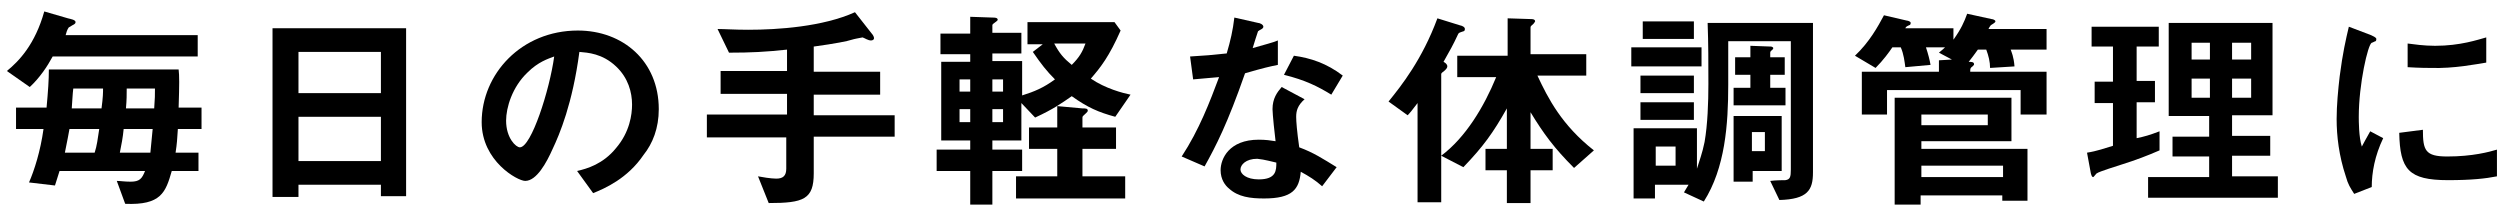
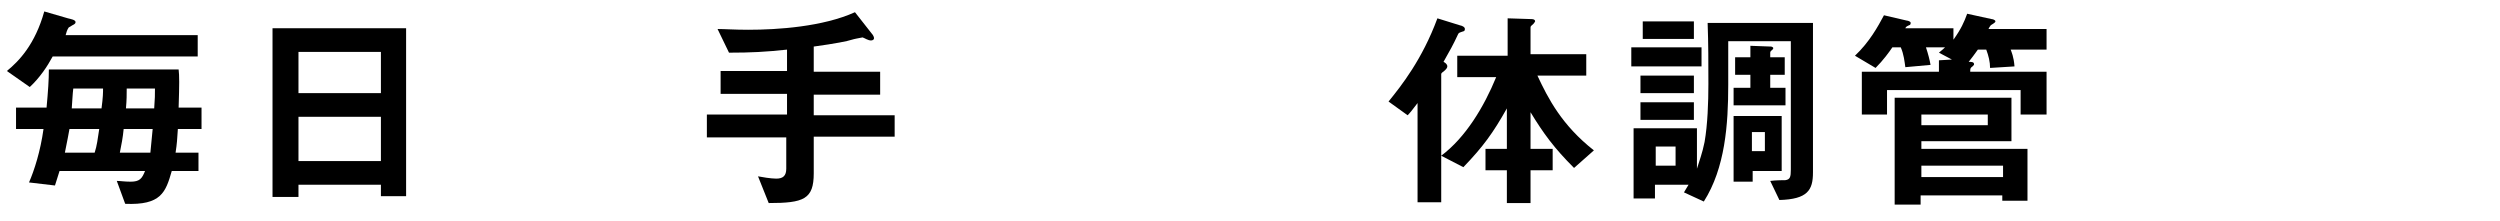
<svg xmlns="http://www.w3.org/2000/svg" enable-background="new 0 0 327.5 29" viewBox="0 0 327.5 29">
  <path d="m26.4 16.9v-2.8h-3c.1-3.1.1-4.2 0-5h-17c0 1.4-.1 2.8-.3 5h-4v2.8h3.6c-.4 2.9-1.2 5.4-1.9 7l3.4.4c.2-.6.4-1.3.6-1.9h11.2c-.4 1-.7 1.4-1.9 1.4-.8 0-1.3-.1-1.8-.1l1.1 3c4.7.2 5.3-1.5 6.1-4.3h3.5v-2.4h-3c.2-1.3.2-1.7.3-3.1zm-6.1-5.3c0 .8 0 1.3-.1 2.6h-3.7c.1-1.1.1-1.8.1-2.6zm-6.8 0c0 .5 0 1.1-.2 2.6h-3.9c.1-1.3.1-1.8.2-2.6zm6.5 5.3c-.1.9-.2 2-.3 3.1h-4c.2-1 .4-2 .5-3.1zm-7 0c-.2 1.3-.3 2.2-.6 3.1h-3.9c.3-1.5.5-2.5.6-3.1zm12.9-9.5v-2.8h-17.3c.1-.4.2-.7.4-1 0 0 .5-.3.5-.3.2-.1.4-.2.4-.4 0-.3-.6-.4-1-.5l-3.1-.9c-1.2 4.3-3.3 6.5-4.9 7.8l3 2.1c1.3-1.2 2.3-2.7 3-4z" />
  <path d="m53.2 25.6v-21.9h-17.5v22.1h3.4v-1.6h10.8v1.5h3.3zm-3.3-13.4h-10.8v-5.4h10.8zm0 8.9h-10.8v-5.8h10.8z" />
-   <path d="m86.3 14.3c0-6.3-4.7-10.3-10.6-10.3-7.4 0-12.6 5.7-12.6 12 0 5.1 4.7 7.7 5.7 7.7 1.5 0 2.8-2.4 3.6-4.2.9-1.9 2.6-5.9 3.5-12.7 1.1.1 3 .2 4.8 1.9 1.6 1.5 2.1 3.4 2.1 5 0 1.3-.3 3.6-2.1 5.7-1.7 2.1-3.8 2.7-5.1 3l2.1 2.9c1.5-.6 4.5-1.9 6.6-5 1.2-1.5 2-3.5 2-6zm-13.7-6.9c-.6 4.4-3 11.9-4.5 11.9-.5 0-1.8-1.2-1.8-3.5 0-1.7.8-4.4 2.8-6.3 1.4-1.4 2.7-1.8 3.5-2.1z" />
  <path d="m117.2 18.1v-3h-10.6v-2.7h8.7v-3h-8.7v-3.3c2.9-.4 4.4-.7 5-.9.3-.1.9-.2 1.4-.3.3.1.7.4 1.1.4.2 0 .4-.1.4-.3s-.2-.5-.3-.6l-2.2-2.8c-4.2 1.9-10.1 2.3-14 2.3-1.8 0-3-.1-4-.1l1.5 3.1c2.9 0 4.8-.1 7.6-.4v2.8h-8.7v3h8.7v2.7h-10.5v3h10.4v4.1c0 .9-.4 1.3-1.3 1.3-.7 0-1.9-.2-2.4-.3l1.4 3.5c4.6 0 5.9-.5 5.9-3.9v-4.8h10.6z" />
-   <path d="m148.1 12.4c-1-.2-3.3-.8-5.2-2.1 1.3-1.5 2.4-2.9 3.9-6.3l-.8-1.1h-11.4v2.9h2l-1.3 1c1.1 1.6 1.8 2.5 2.9 3.6-1.5 1.1-2.7 1.6-4.3 2.1v-4.5h-3.9v-1h3.8v-2.7h-3.8v-1c0-.1.1-.2.4-.4.1-.1.3-.2.3-.3 0-.3-.4-.3-.7-.3l-2.9-.1v2.2h-3.9v2.7h3.9v1h-3.8v10.3h3.8v1.2h-4.4v2.8h4.4v4.4h2.9v-4.4h3.9v-2.8h-3.9v-1.2h3.8v-4.9l1.8 1.9c2.4-1.1 3.5-1.9 4.8-2.8 2.1 1.5 3.5 2.1 5.7 2.7zm-16.6-.4h-1.5v-1.6h1.4v1.6zm0 4h-1.5v-1.7h1.4v1.7zm-4.4-4h-1.4v-1.6h1.4zm0 4h-1.4v-1.7h1.4zm20.3 10v-2.9h-5.6v-3.6h4.4v-2.8h-4.4v-1.3c0-.2.1-.2.5-.6.1-.1.2-.2.2-.3 0-.3-.3-.3-.7-.3l-3.3-.3v2.8h-3.7v2.8h3.7v3.6h-5.4v2.9zm-5.2-20.3c-.4 1.1-.8 1.8-1.8 2.8-1.1-.9-1.6-1.5-2.3-2.8z" />
-   <path d="m175.1 21.9c-1.8-1.1-3-1.9-4.9-2.6-.3-2.1-.4-3.4-.4-4 0-.8.2-1.5 1.1-2.3l-3-1.6c-.6.7-1.2 1.5-1.2 2.9 0 .6.3 3.5.4 4.2-.6-.1-1.3-.2-2.2-.2-3.9 0-5 2.5-5 4 0 1.2.6 2 1.1 2.4 1.2 1.1 2.8 1.3 4.6 1.3 3.7 0 4.6-1.2 4.8-3.5 1.1.6 1.9 1.1 2.8 1.9zm-7.9-.6c0 1 0 2.2-2.3 2.2-1.6 0-2.4-.7-2.4-1.3s.7-1.4 2.2-1.4c1 .1 2 .4 2.5.5zm8.7-11.4c-2.1-1.6-4.2-2.3-6.4-2.6l-1.3 2.5c2.8.7 4.4 1.5 6.2 2.6zm-8.5-1.4v-3.2c-.7.3-1.6.5-3.3 1 .1-.4.7-2.2.7-2.2.2-.2.7-.3.7-.6s-.5-.5-.7-.5l-3.1-.7c-.2 1.7-.5 3-1 4.7-1.8.2-3 .3-4.8.4l.4 3c1.3-.1 2.1-.2 3.4-.3-1.2 3.2-2.6 6.9-4.9 10.4l3 1.3c1.5-2.7 3-5.6 5.3-12.2 2.4-.7 3.3-.9 4.3-1.1z" />
  <path d="m208.8 19.7c-4.2-3.3-6-6.8-7.4-9.8h6.4v-2.8h-7.3v-3.5c0-.2.1-.2.4-.5.1-.1.2-.3.2-.3 0-.3-.4-.3-.5-.3l-3.1-.1v4.9h-6.6v2.8h5.1c-1.6 3.9-4 7.9-7.2 10.3v-10.7c0-.1.1-.2.5-.5.1-.1.3-.3.3-.5 0-.3-.3-.5-.5-.6.9-1.6 1.2-2.1 1.9-3.6.1-.2.1-.2.7-.4.1 0 .2-.1.2-.3s-.2-.4-.7-.5l-2.9-.9c-2 5.4-4.7 8.8-6.4 10.9l2.5 1.8c.3-.3.7-.8 1.3-1.6v13h3.1v-6.1l2.9 1.5c2.6-2.7 3.9-4.5 5.7-7.7v5.3h-2.8v2.8h2.8v4.3h3.1v-4.3h2.9v-2.8h-2.9v-4.8c1.7 2.8 3.1 4.7 5.7 7.3z" />
  <path d="m219.5 21.7h-2.6v-2.5h2.6zm2.4-6v-2.3h-7v2.3zm15.6 6.9v-19.6h-13.8c.1 2.7.1 5.3.1 8 0 2.4-.1 5.3-.5 7.6-.3 1.5-.7 2.5-1 3.5v-5.3h-8.3v9.2h2.8v-1.8h4.4c-.2.3-.4.7-.6 1l2.6 1.2c2.8-4.4 3.2-10.1 3.2-15.3v-5.7h8.2v16.8c0 1-.1 1.3-.7 1.4-.1 0-1.3 0-2 .1l1.2 2.5c3.7-.1 4.4-1.3 4.4-3.6zm-4.1-.2v-7.2h-6.3v8.6h2.5v-1.4zm-2.2-2.6h-1.7v-2.5h1.7zm-9.3-7.6v-2.3h-7v2.3zm12 1.6v-2.3h-2v-1.7h1.9v-2.3h-1.9v-.6c0-.1.1-.3.2-.3.1-.1.2-.2.2-.3s-.2-.2-.3-.2l-2.7-.1v1.5h-2v2.3h2v1.7h-2.2v2.3zm-12-8.7v-2.3h-6.7v2.3zm1 3.6v-2.5h-9.2v2.5z" />
  <path d="m265.6 26.3v-6.8h-13.9v-1h11.8v-5.7h-15.3v14h3.4v-1.2h10.7v.7zm2.5-19.9v-2.6h-7.6c0-.1.3-.5.3-.5.5-.3.6-.4.6-.5 0-.2-.4-.3-.5-.3l-3.2-.7c-.4 1.1-.8 2-1.8 3.4v-1.5h-6.3c.1-.2.1-.2.5-.4.1 0 .2-.1.2-.3s-.4-.3-.5-.3l-3-.7c-.8 1.5-1.9 3.5-3.8 5.3l2.7 1.6c1-1 1.8-2.1 2.2-2.7h1.1c.4.9.5 1.9.6 2.6l3.3-.3c-.1-.6-.3-1.4-.6-2.3h2.5c-.4.4-.6.5-.8.7l1.7.9-1.7.1v1.5h-10.1v5.6h3.3v-3.2h17.5v3.2h3.4v-5.6h-10c0-.4 0-.5.3-.7.2-.2.2-.2.2-.3 0-.3-.4-.3-.7-.3.4-.5.7-.9 1.2-1.6h1.1c.3.8.5 1.6.5 2.4l3.2-.2c-.1-1.3-.4-1.9-.5-2.2h4.7zm-7.7 10h-8.7v-1.4h8.7zm2 6.8h-10.7v-1.5h10.7z" />
-   <path d="m298.4 25.8v-2.7h-6v-2.7h5v-2.6h-5v-2.7h5.3v-12.1h-13.6v12.2h5.3v2.7h-4.8v2.6h4.8v2.7h-8v2.7h17zm-3.5-18h-2.5v-2.2h2.5zm0 5h-2.5v-2.5h2.5zm-5.4-5h-2.4v-2.2h2.4zm0 5h-2.4v-2.5h2.4zm-6.6 6.9v-2.5c-1.3.5-2 .7-3 .9v-4.7h2.4v-2.8h-2.4v-4.5h2.9v-2.6h-8.8v2.6h2.8v4.6h-2.4v2.8h2.4v5.6c-1 .3-2.1.7-3.4.9l.5 2.7c.1.4.2.5.3.5s.4-.5.5-.5c.2-.2 2.8-1 3.4-1.2 1.6-.5 3.2-1.1 4.8-1.8z" />
-   <path d="m325.7 8.2v-3.3c-1.1.3-3.4 1.1-6.7 1.1-1.5 0-2.8-.2-3.6-.3v3.1c1.5.1 2.8.1 3 .1 3.1.1 6-.5 7.3-.7zm1.4 14.9v-3.5c-1 .3-3.2.9-6.5.9-2.9 0-3.2-.8-3.2-3.5l-3.1.4c.1 4.8 1.2 6.2 6.4 6.2 3 0 4.9-.2 6.4-.5zm-14.9-5-1.7-.9c-.6 1.1-.8 1.4-1.1 2-.4-1.2-.4-3.4-.4-3.9 0-4.3 1.2-9.5 1.7-9.7.1 0 .4-.2.5-.2.1-.1.1-.2.1-.3 0-.2-.5-.4-.7-.5l-2.9-1.1c-.4 1.7-.8 3.4-1.2 6.5-.2 1.7-.4 3.8-.4 5.6 0 2.2.3 4.8 1.2 7.5.3 1.1.6 1.5 1.1 2.3l2.3-.9c0-1.9.4-4.1 1.5-6.4z" />
</svg>